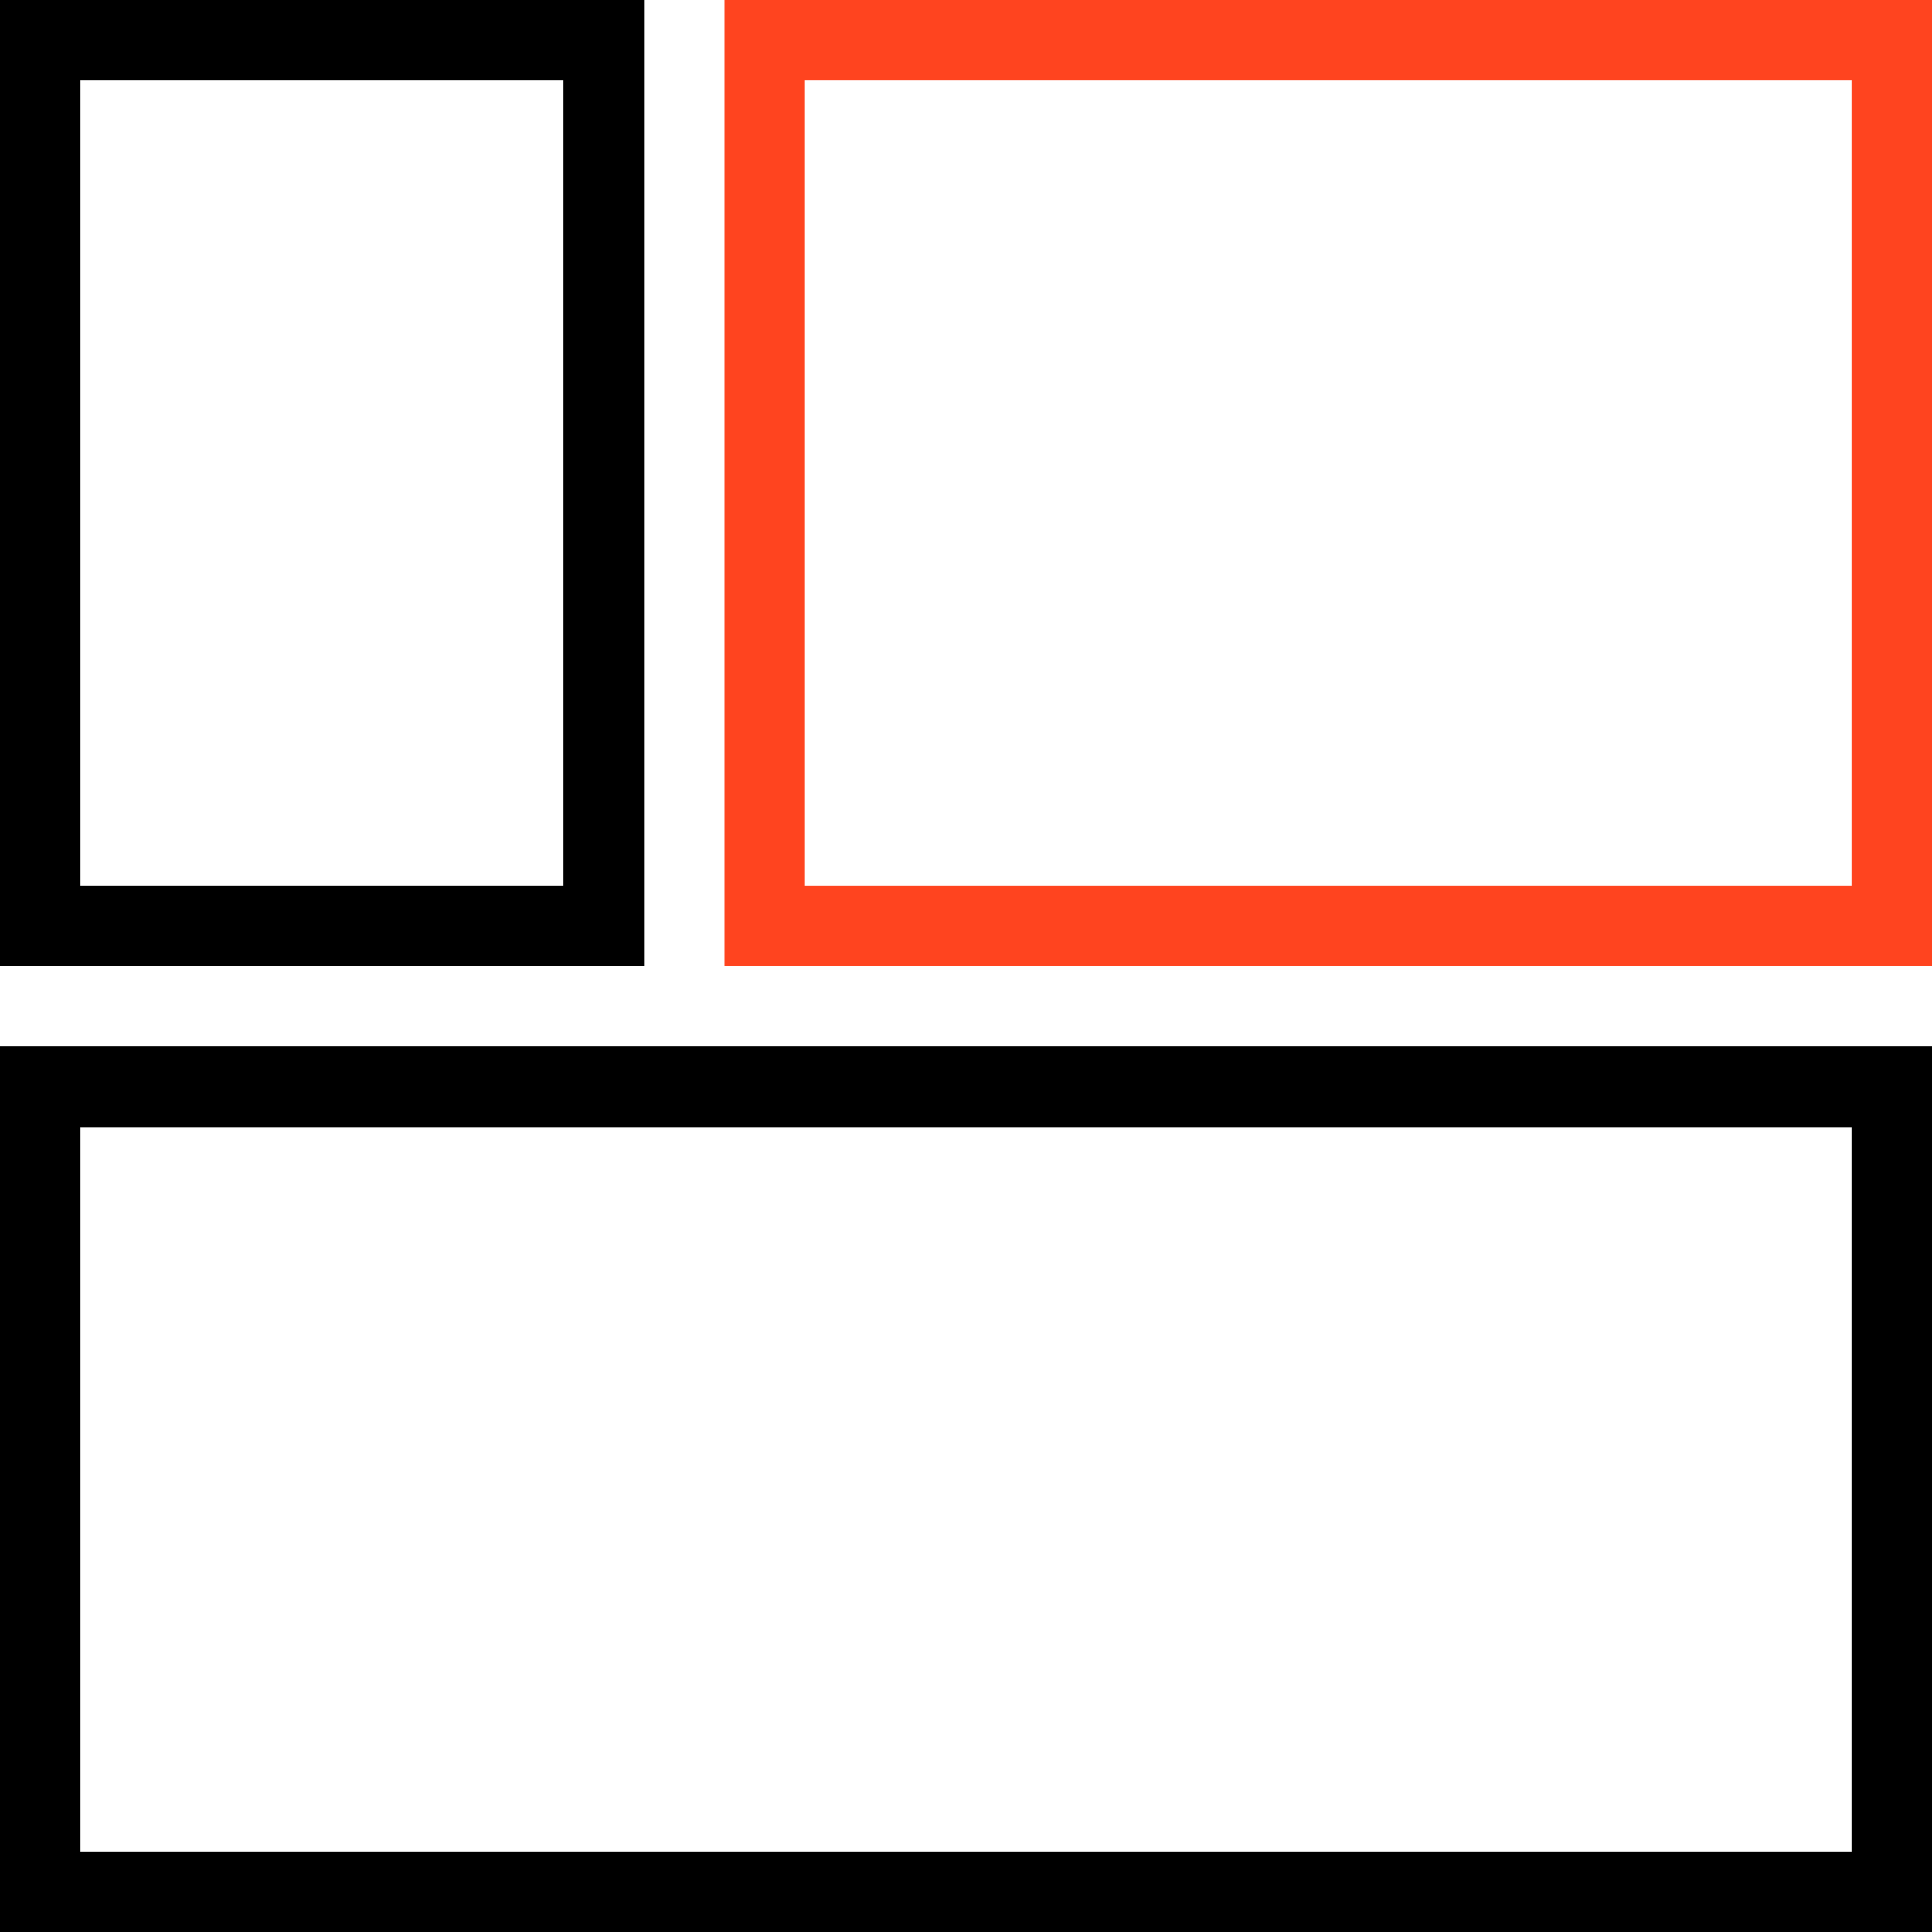
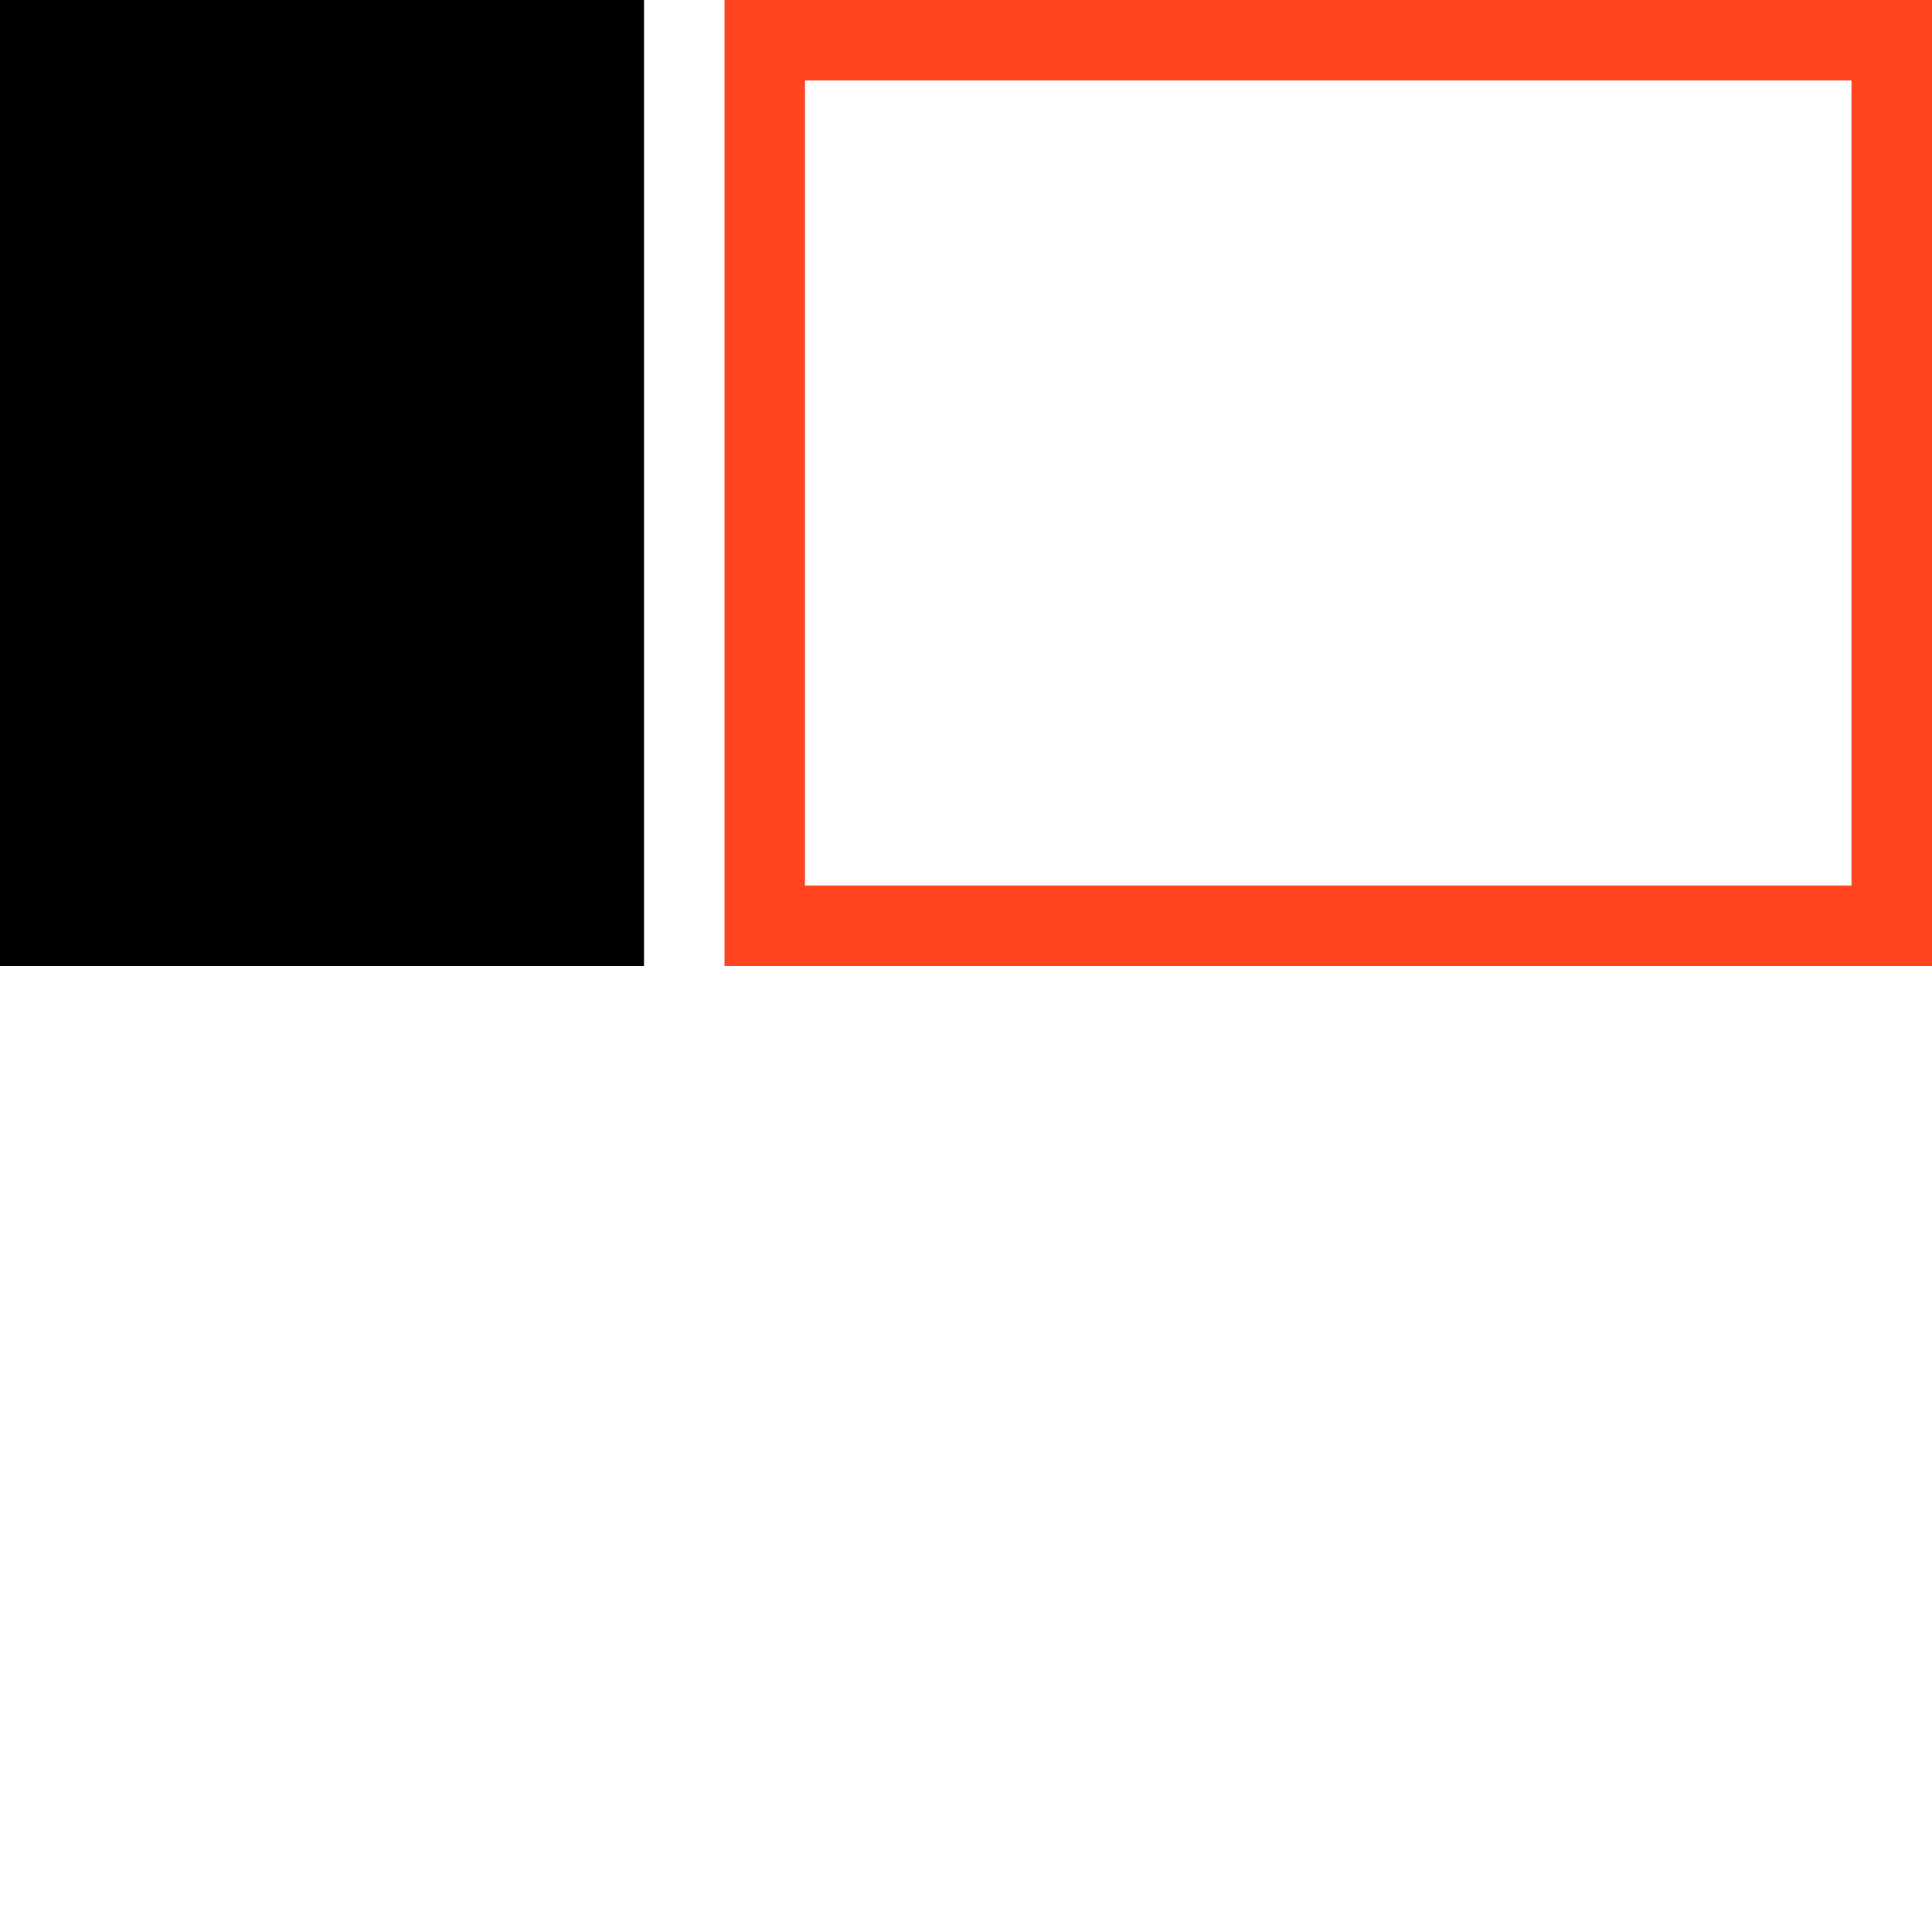
<svg xmlns="http://www.w3.org/2000/svg" width="48" height="48" viewBox="0 0 48 48" fill="none">
-   <path d="M48 26V48H0V26H48ZM2 46H46V28H2V46Z" fill="black" />
  <path d="M48 0V24H18V0H48ZM20 22H46V2H20V22Z" fill="#FF441F" />
-   <path d="M16 0V24H0V0H16ZM2 22H14V2H2V22Z" fill="black" />
+   <path d="M16 0V24H0V0H16ZM2 22V2H2V22Z" fill="black" />
</svg>